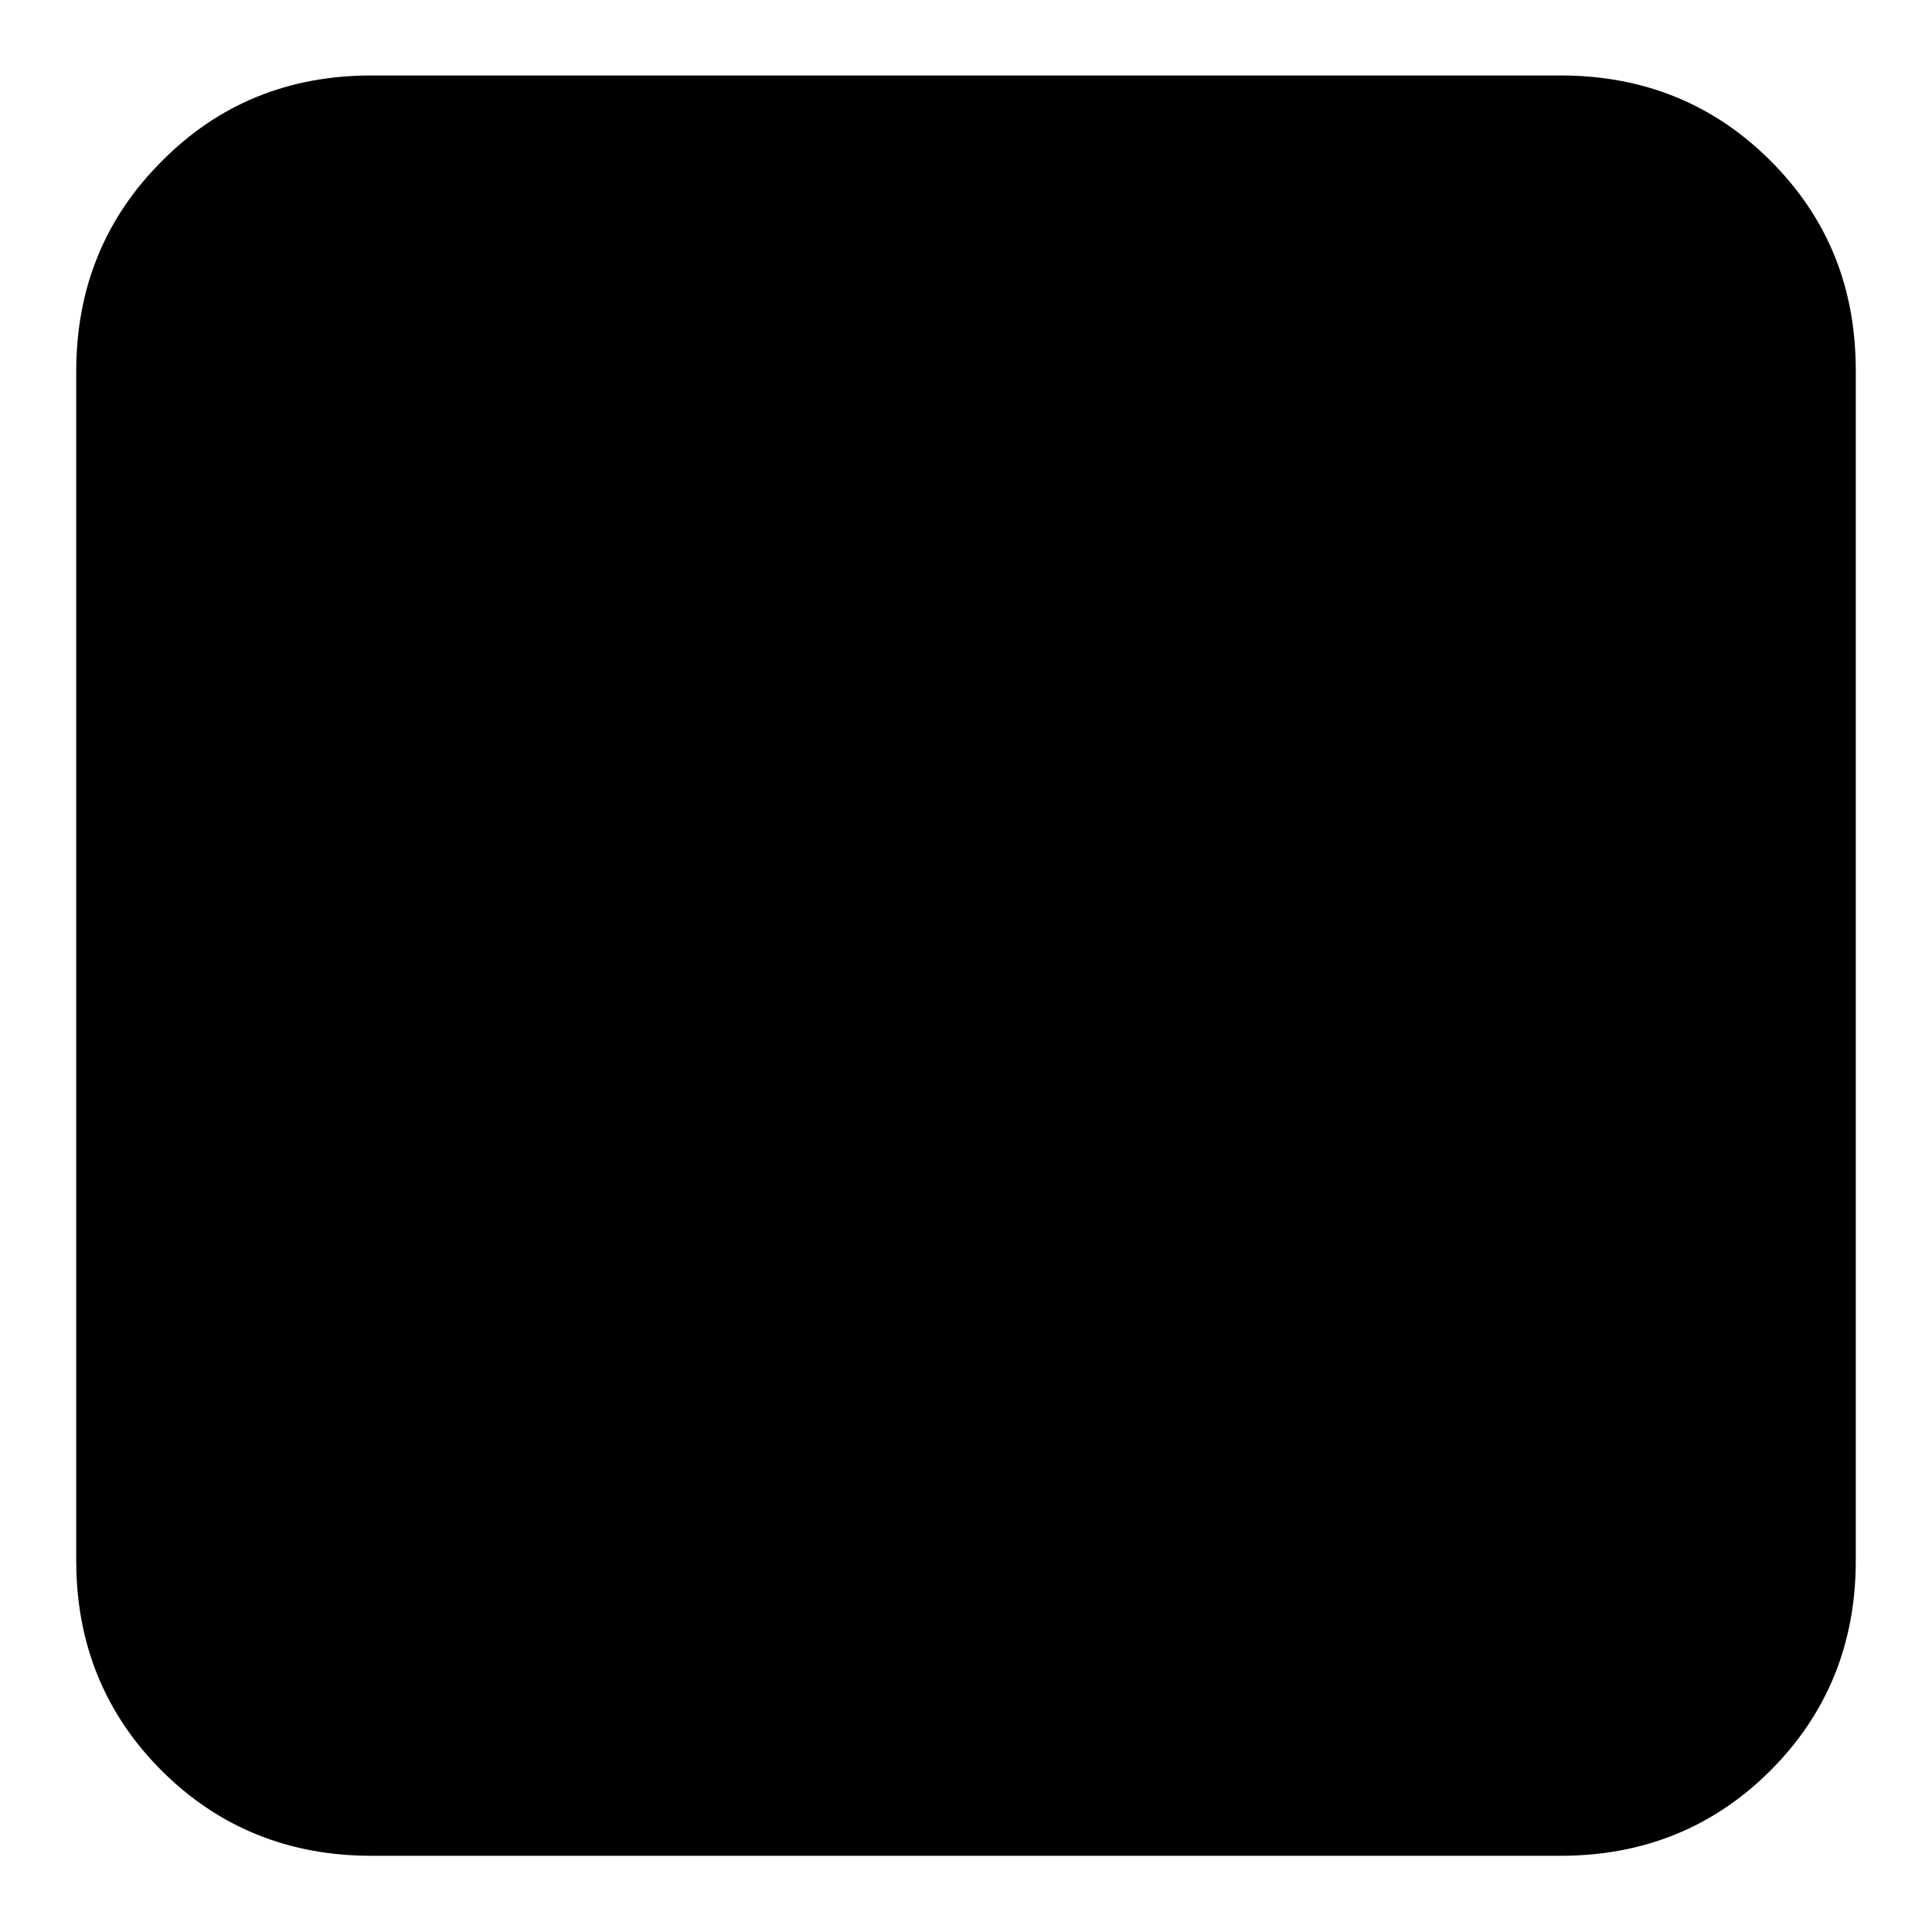
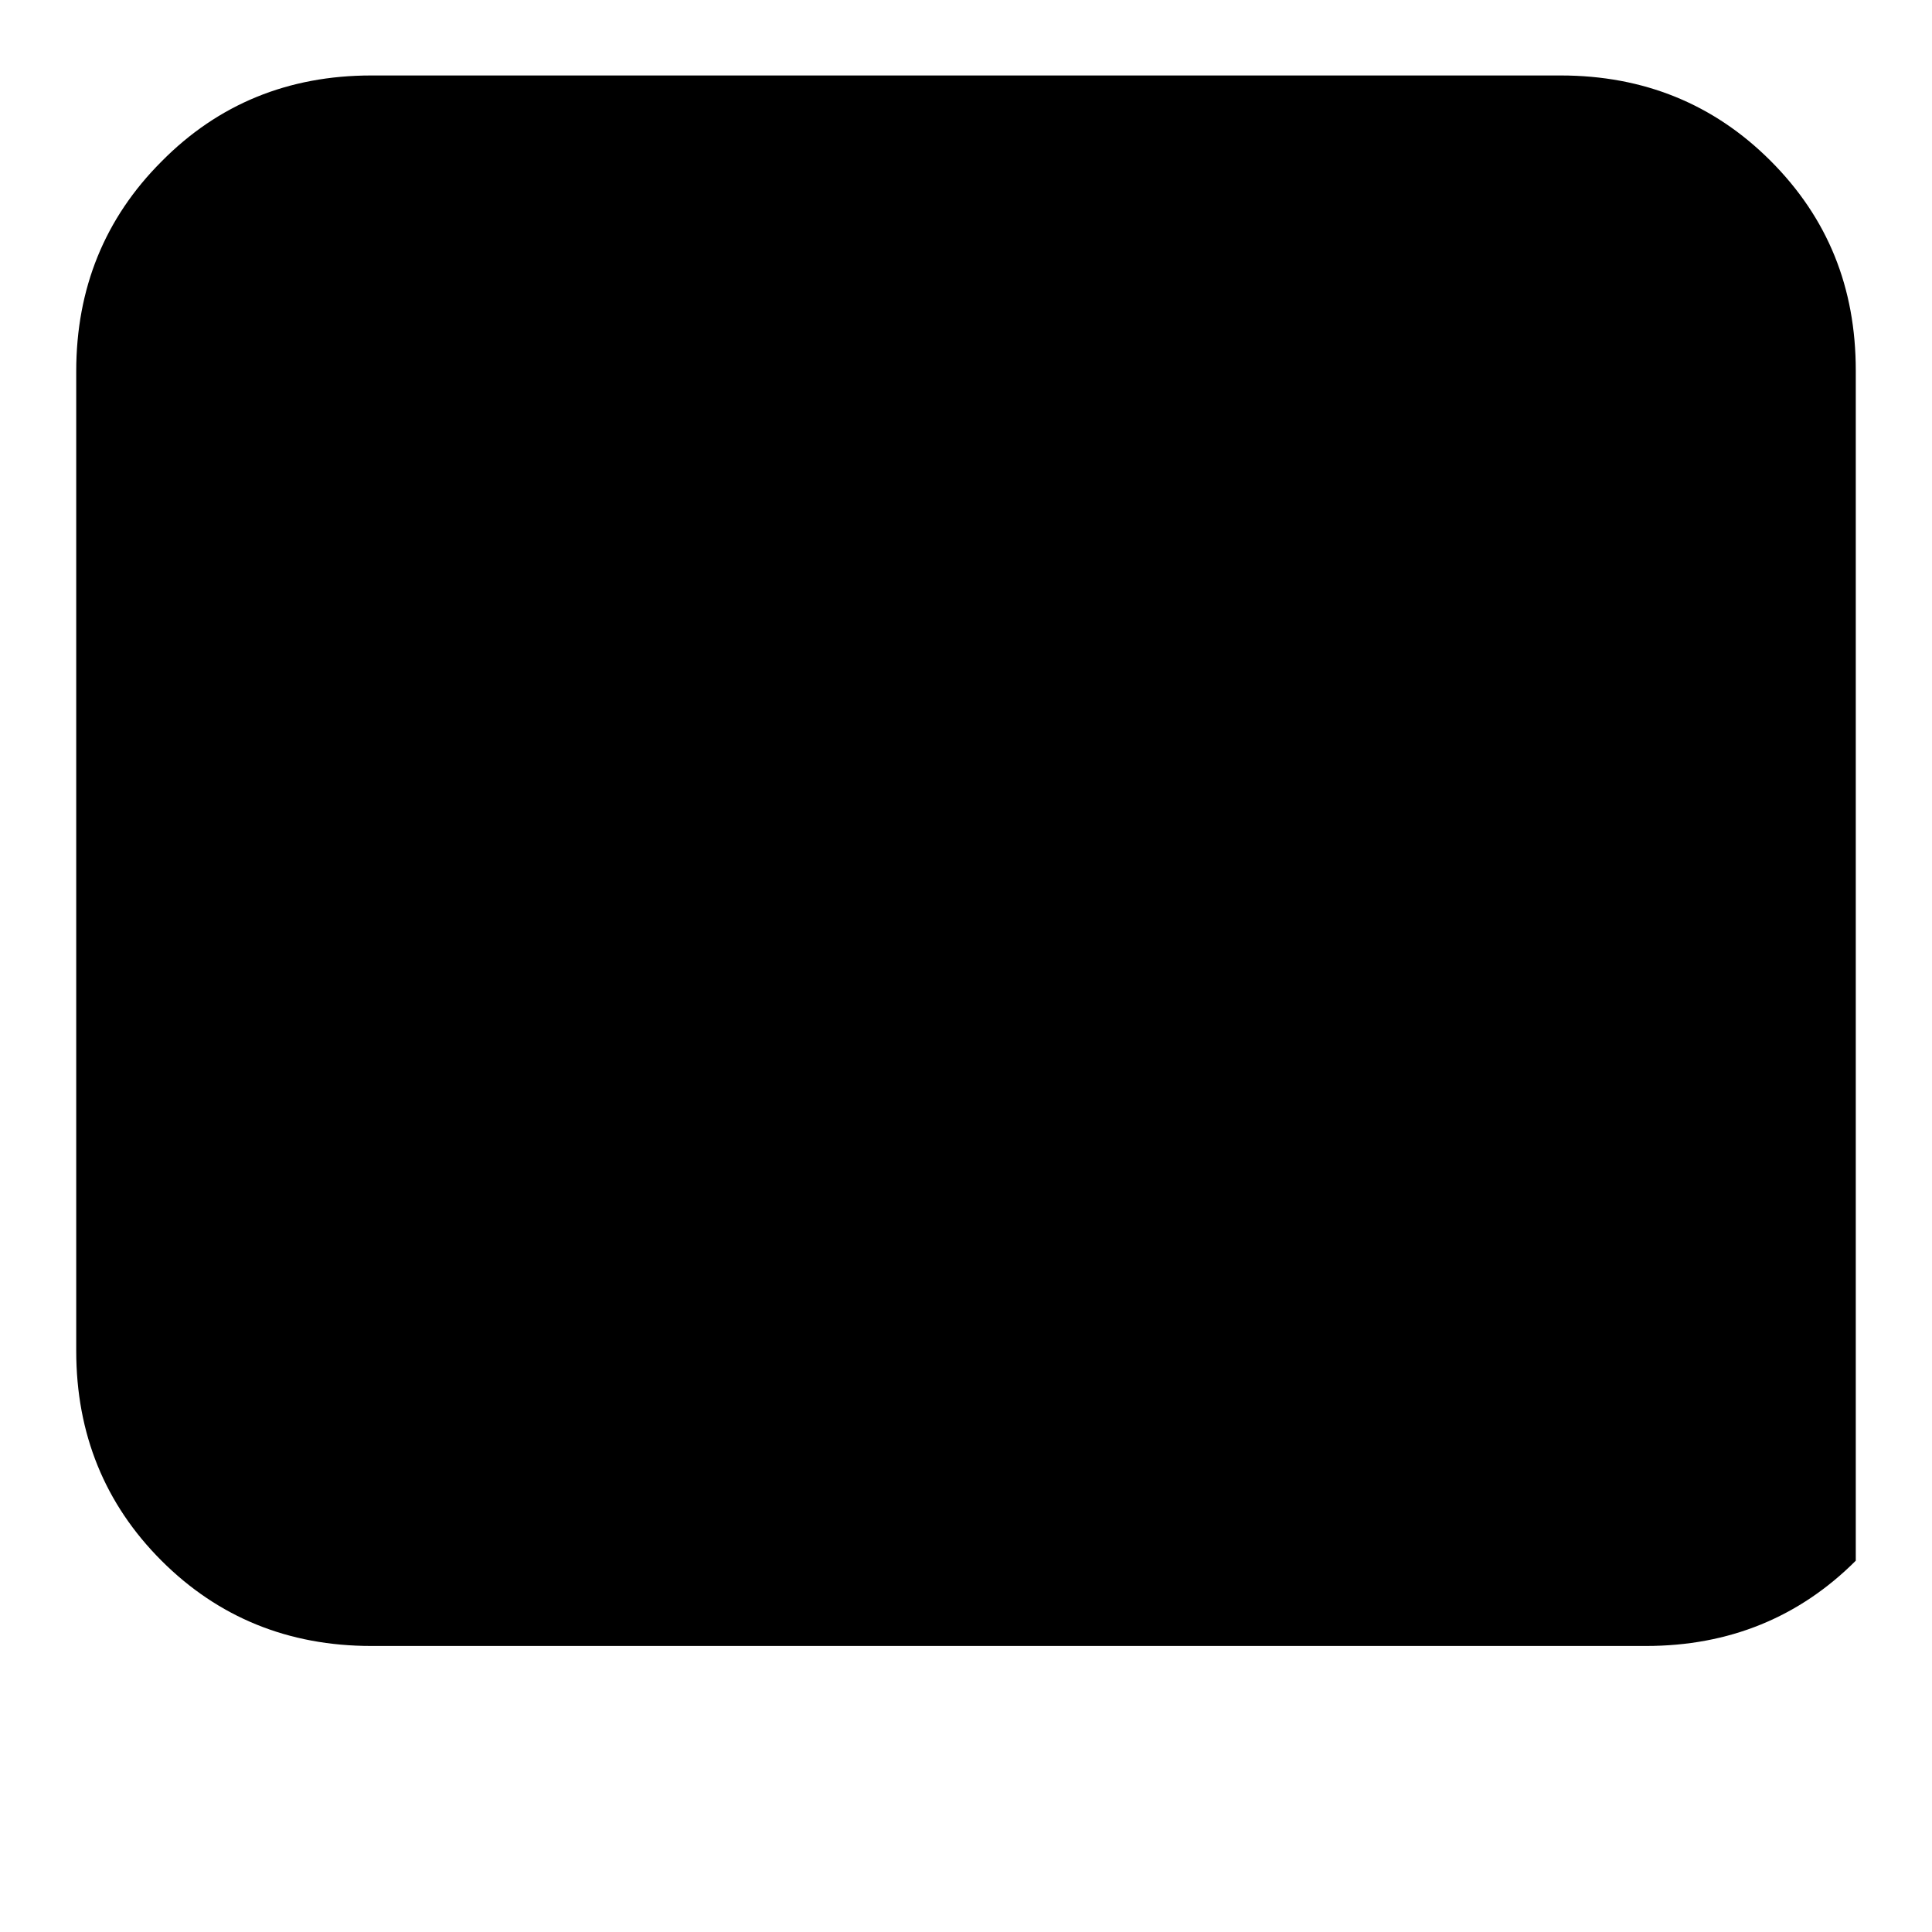
<svg xmlns="http://www.w3.org/2000/svg" version="1.1" x="0px" y="0px" viewBox="0 0 256 256" enable-background="new 0 0 256 256" xml:space="preserve">
  <g>
    <g>
      <g>
-         <path fill="#000000" d="M206.8,10c11,0,20.3,3.8,27.8,11.3c7.6,7.6,11.3,16.8,11.3,27.8v157.7c0,11-3.8,20.3-11.3,27.8c-7.5,7.5-16.8,11.3-27.8,11.3H49.2c-11,0-20.3-3.8-27.8-11.3c-7.5-7.5-11.3-16.8-11.3-27.8V49.2c0-11,3.8-20.3,11.3-27.8C28.9,13.8,38.2,10,49.2,10L206.8,10L206.8,10z" />
+         <path fill="#000000" d="M206.8,10c11,0,20.3,3.8,27.8,11.3c7.6,7.6,11.3,16.8,11.3,27.8v157.7c-7.5,7.5-16.8,11.3-27.8,11.3H49.2c-11,0-20.3-3.8-27.8-11.3c-7.5-7.5-11.3-16.8-11.3-27.8V49.2c0-11,3.8-20.3,11.3-27.8C28.9,13.8,38.2,10,49.2,10L206.8,10L206.8,10z" />
      </g>
    </g>
  </g>
</svg>